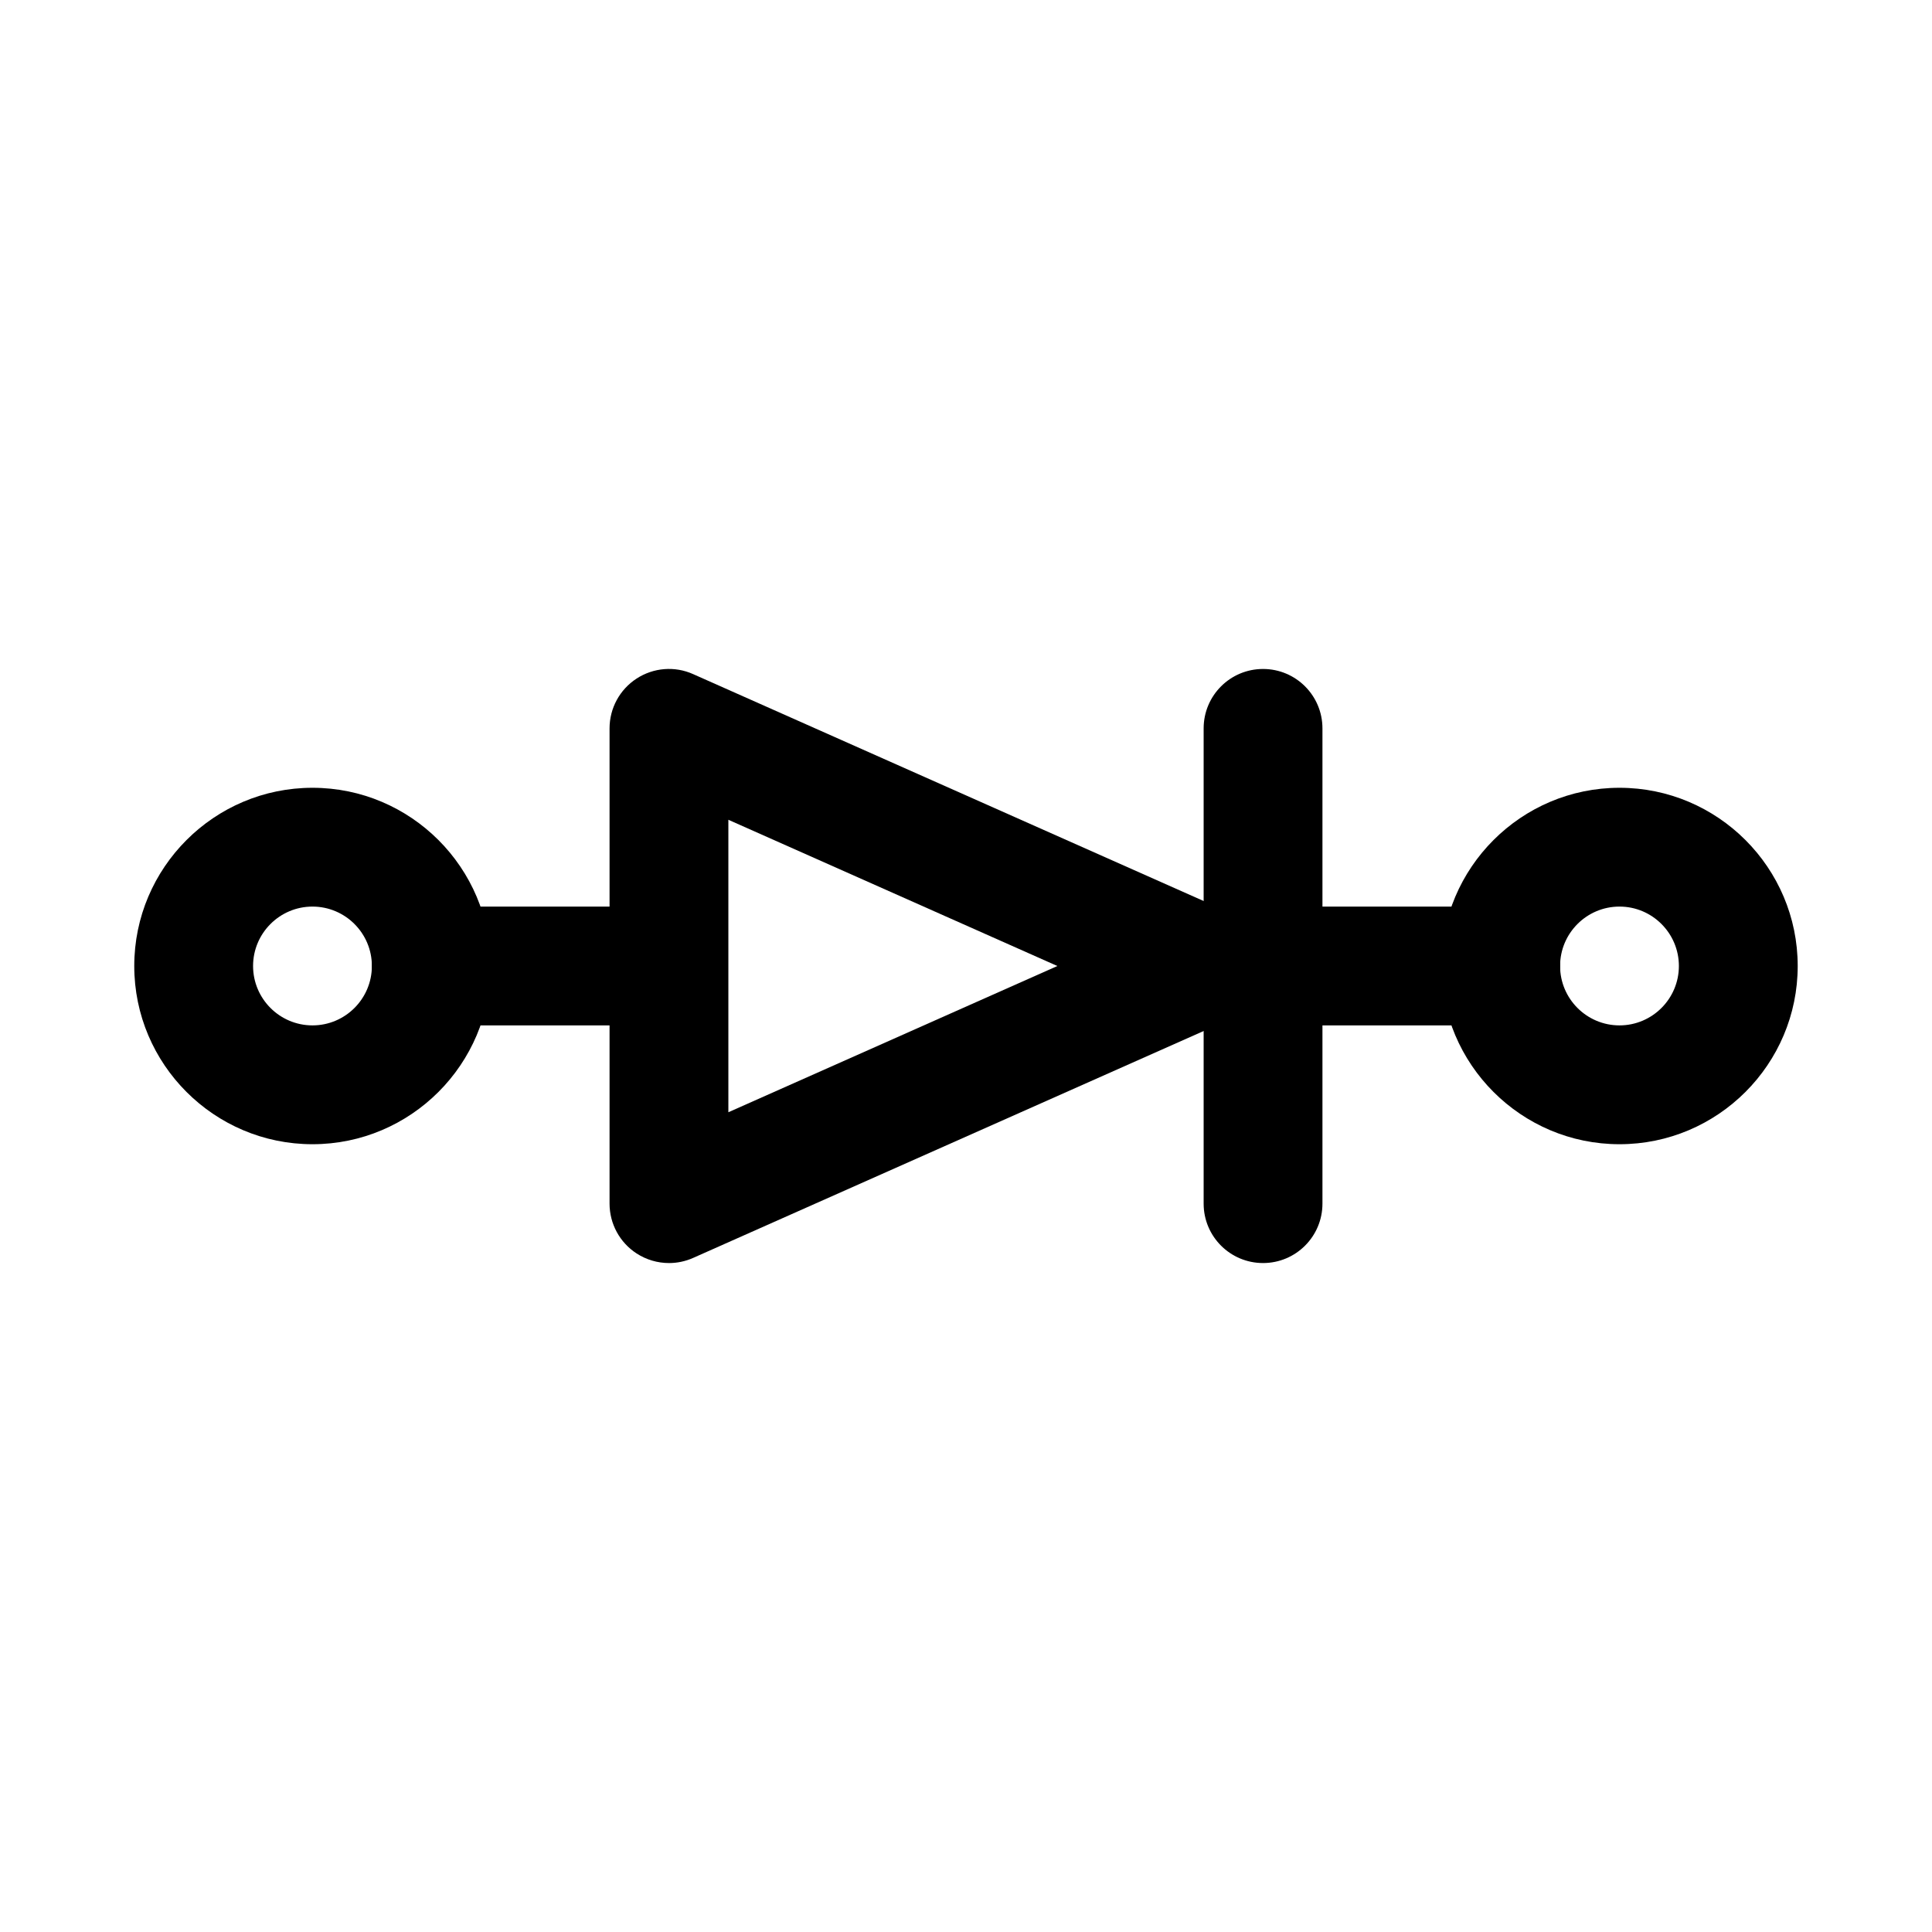
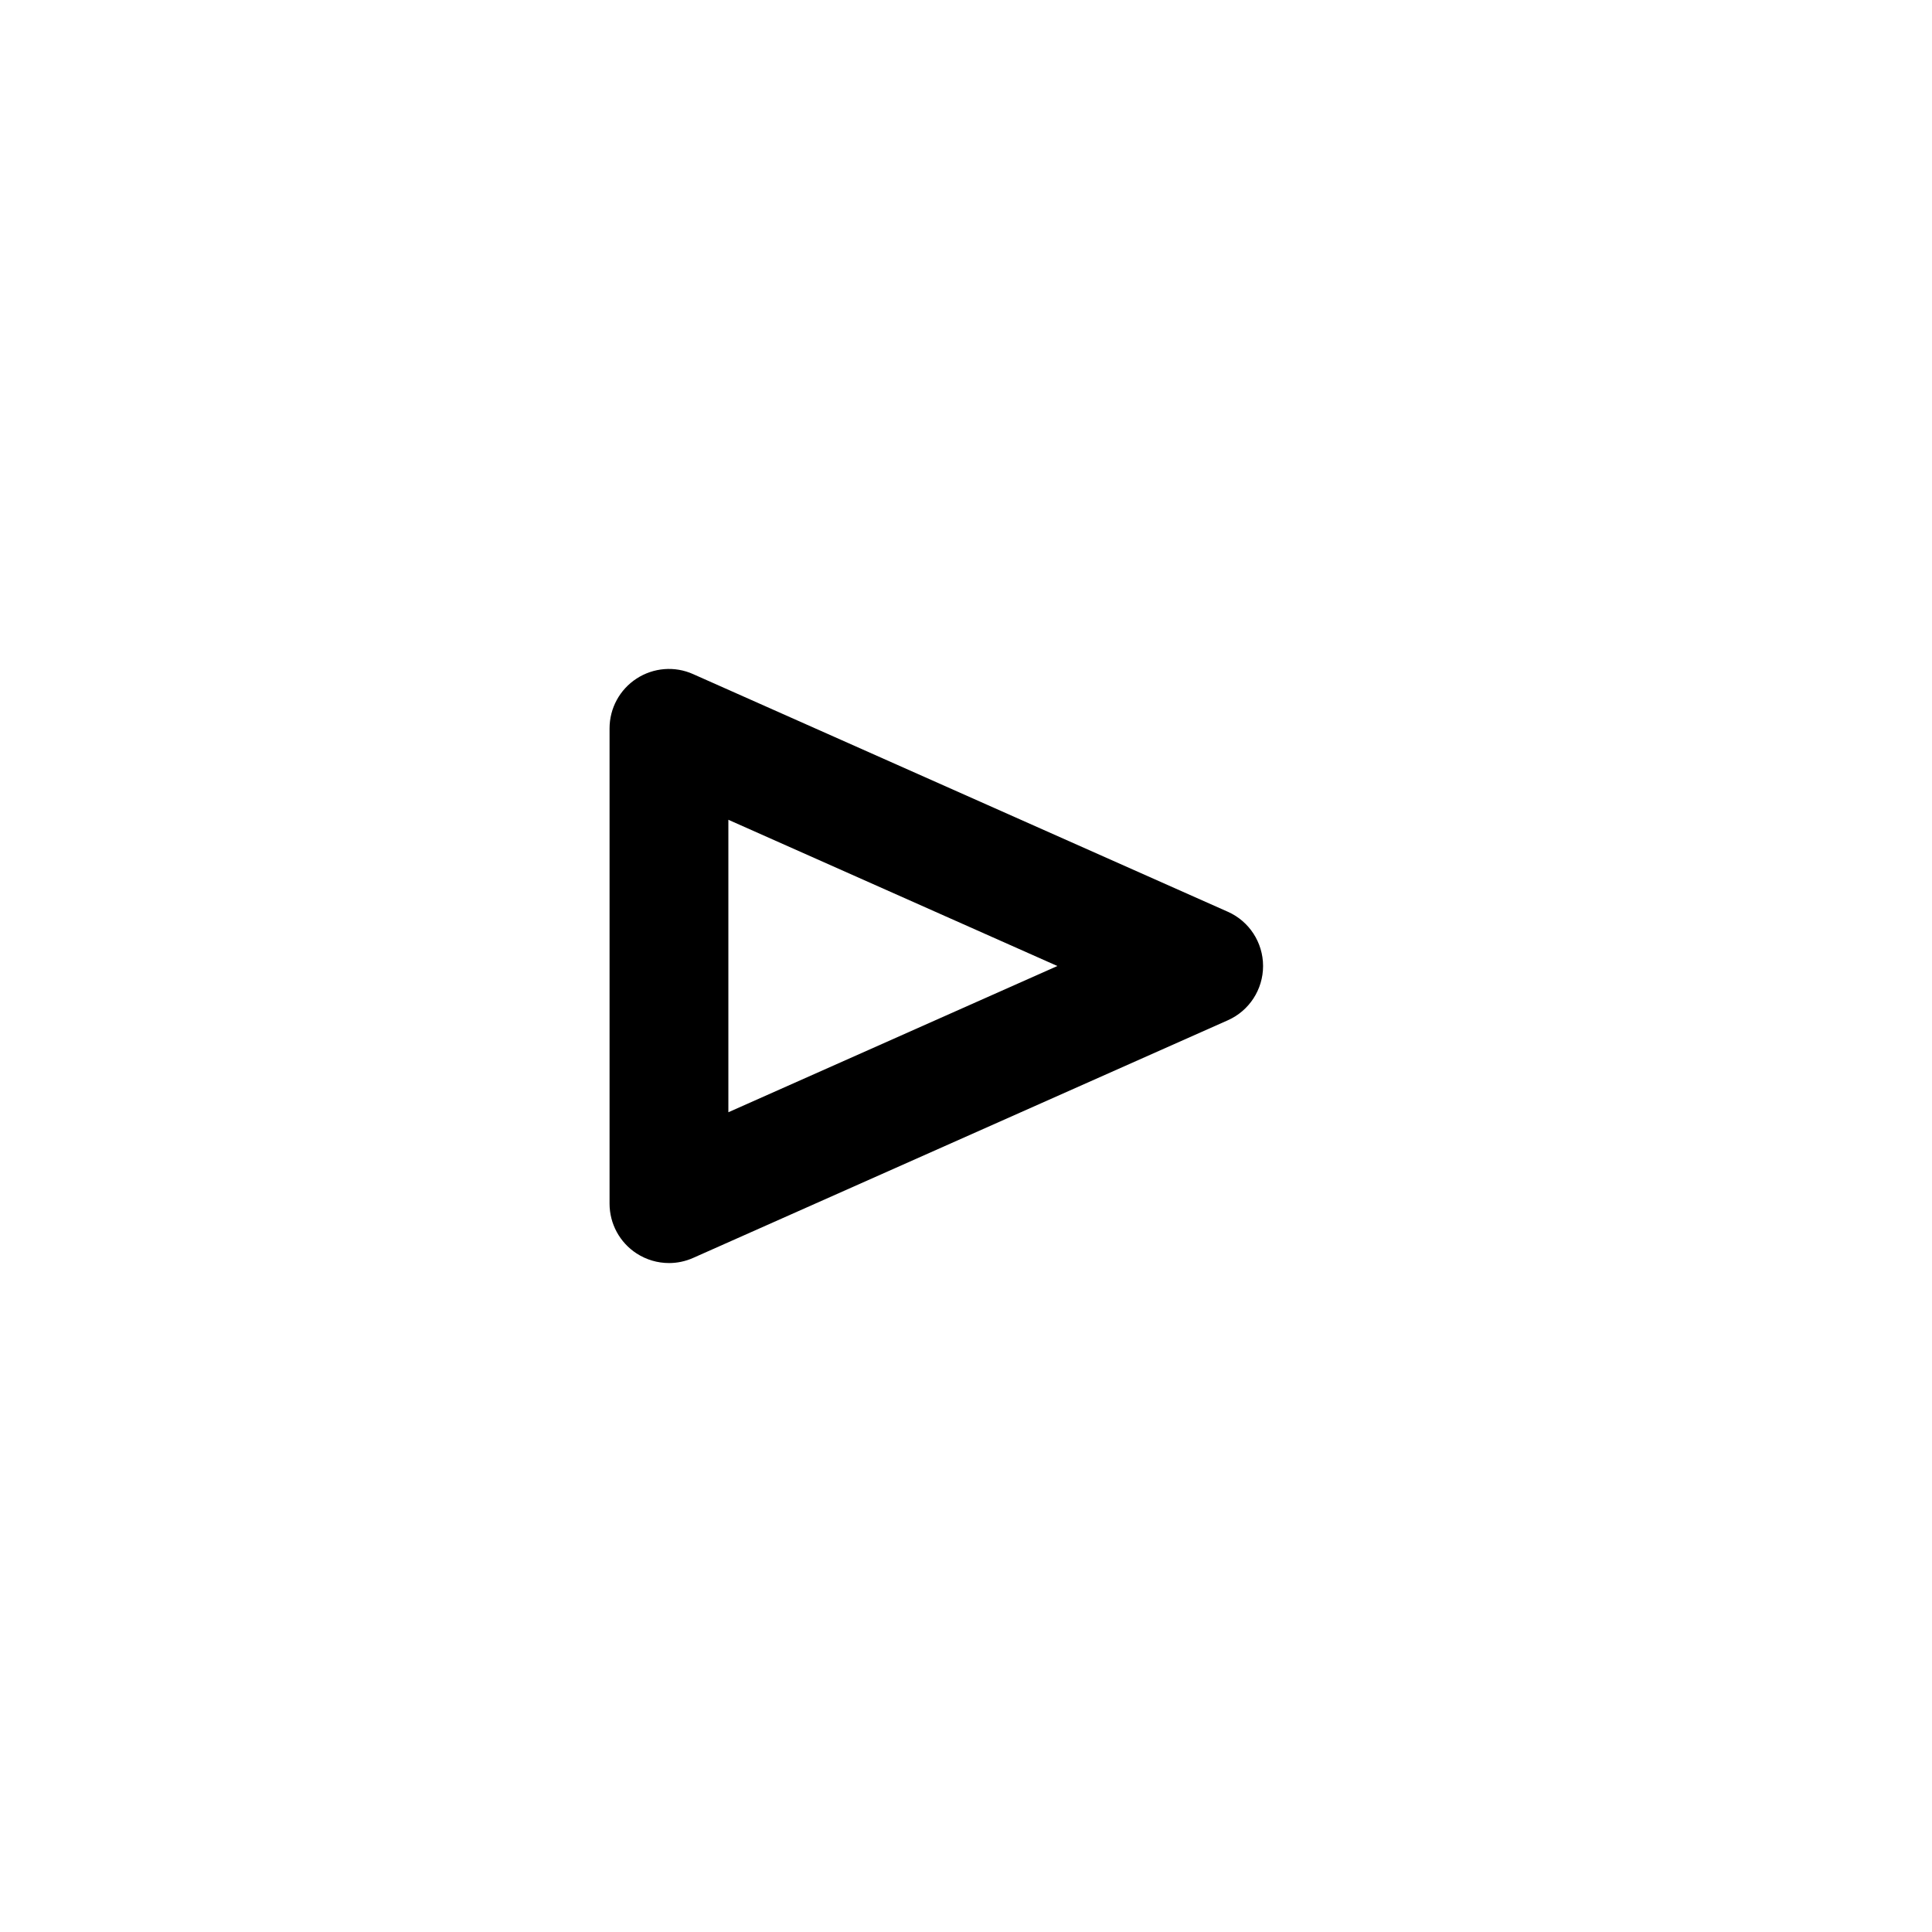
<svg xmlns="http://www.w3.org/2000/svg" fill="#000000" width="800px" height="800px" version="1.1" viewBox="144 144 512 512">
  <g>
-     <path d="m226.81 447.23c-26.047 0-47.23-21.188-47.23-47.23 0-26.047 21.188-47.23 47.23-47.23 26.047 0 47.23 21.188 47.23 47.23 0.004 26.043-21.184 47.23-47.23 47.23zm0-62.977c-8.688 0-15.742 7.062-15.742 15.742 0 8.68 7.055 15.742 15.742 15.742s15.742-7.062 15.742-15.742c0.004-8.676-7.055-15.742-15.742-15.742z" />
-     <path d="m573.18 447.23c-26.047 0-47.23-21.188-47.23-47.23 0-26.047 21.188-47.23 47.23-47.23 26.047 0 47.23 21.188 47.23 47.23s-21.188 47.23-47.23 47.23zm0-62.977c-8.688 0-15.742 7.062-15.742 15.742 0 8.68 7.055 15.742 15.742 15.742s15.742-7.062 15.742-15.742c0-8.676-7.055-15.742-15.742-15.742z" />
-     <path d="m305.54 415.74h-47.234c-8.703 0-15.742-7.051-15.742-15.742 0-8.695 7.043-15.742 15.742-15.742h47.23c8.703 0 15.742 7.051 15.742 15.742 0.004 8.691-7.039 15.742-15.738 15.742z" />
-     <path d="m541.7 415.74h-47.23c-8.703 0-15.742-7.051-15.742-15.742 0-8.695 7.043-15.742 15.742-15.742h47.23c8.703 0 15.742 7.051 15.742 15.742s-7.039 15.742-15.742 15.742z" />
-     <path d="m478.72 478.72c-8.703 0-15.742-7.051-15.742-15.742v-125.95c0-8.695 7.043-15.742 15.742-15.742 8.703 0 15.742 7.051 15.742 15.742v125.95c0 8.691-7.039 15.742-15.742 15.742z" />
    <path d="m321.28 478.72c-2.996 0-5.981-0.859-8.578-2.543-4.473-2.906-7.164-7.875-7.164-13.199v-125.95c0-5.328 2.691-10.293 7.164-13.199 4.473-2.906 10.102-3.367 14.977-1.184l141.7 62.977c5.688 2.519 9.348 8.164 9.348 14.383s-3.66 11.863-9.348 14.383l-141.7 62.977c-2.047 0.914-4.231 1.359-6.398 1.359zm15.746-117.47v77.508l87.191-38.754z" />
  </g>
</svg>